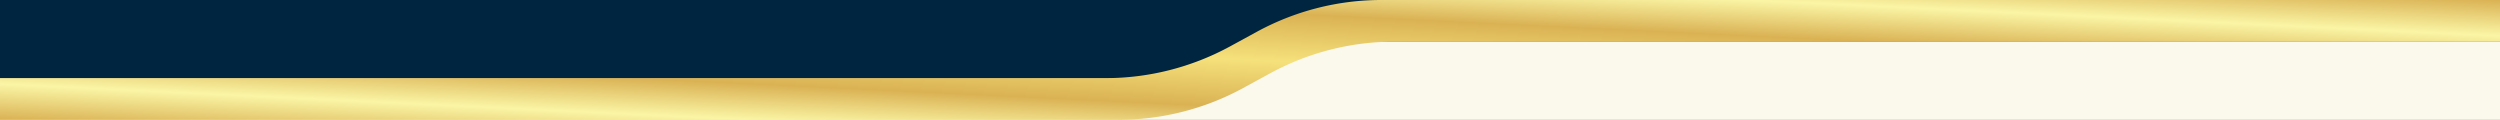
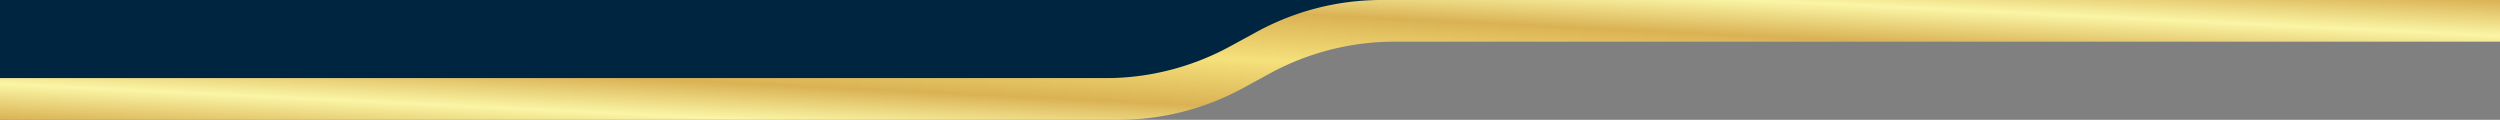
<svg xmlns="http://www.w3.org/2000/svg" width="1920" height="92" fill="none">
  <rect width="100%" height="100%" fill="#808080" stroke="none" />
  <path fill="#002540" d="M0 0h1920v30H960v30H0V0Z" />
-   <path fill="#FAF9EB" d="M1920 92H0V62h960V32h960v60Z" />
  <path fill="url(#a)" d="M1920 32h-849a200 200 0 0 0-95.772 24.42l-20.456 11.16A200.003 200.003 0 0 1 859.001 92H0V60h849.001c33.464 0 66.393-8.397 95.771-24.42l20.456-11.16A200.018 200.018 0 0 1 1061 0h859v32Z" />
  <defs>
    <linearGradient id="a" x1="1920" x2="1911.21" y1="0" y2="183.536" gradientUnits="userSpaceOnUse">
      <stop stop-color="#DAB254" />
      <stop offset=".15" stop-color="#FAF5A5" />
      <stop offset=".3" stop-color="#DAB254" />
      <stop offset=".5" stop-color="#F5E17B" />
      <stop offset=".7" stop-color="#DAB254" />
      <stop offset=".85" stop-color="#FAF5A5" />
      <stop offset="1" stop-color="#DAB254" />
    </linearGradient>
  </defs>
</svg>